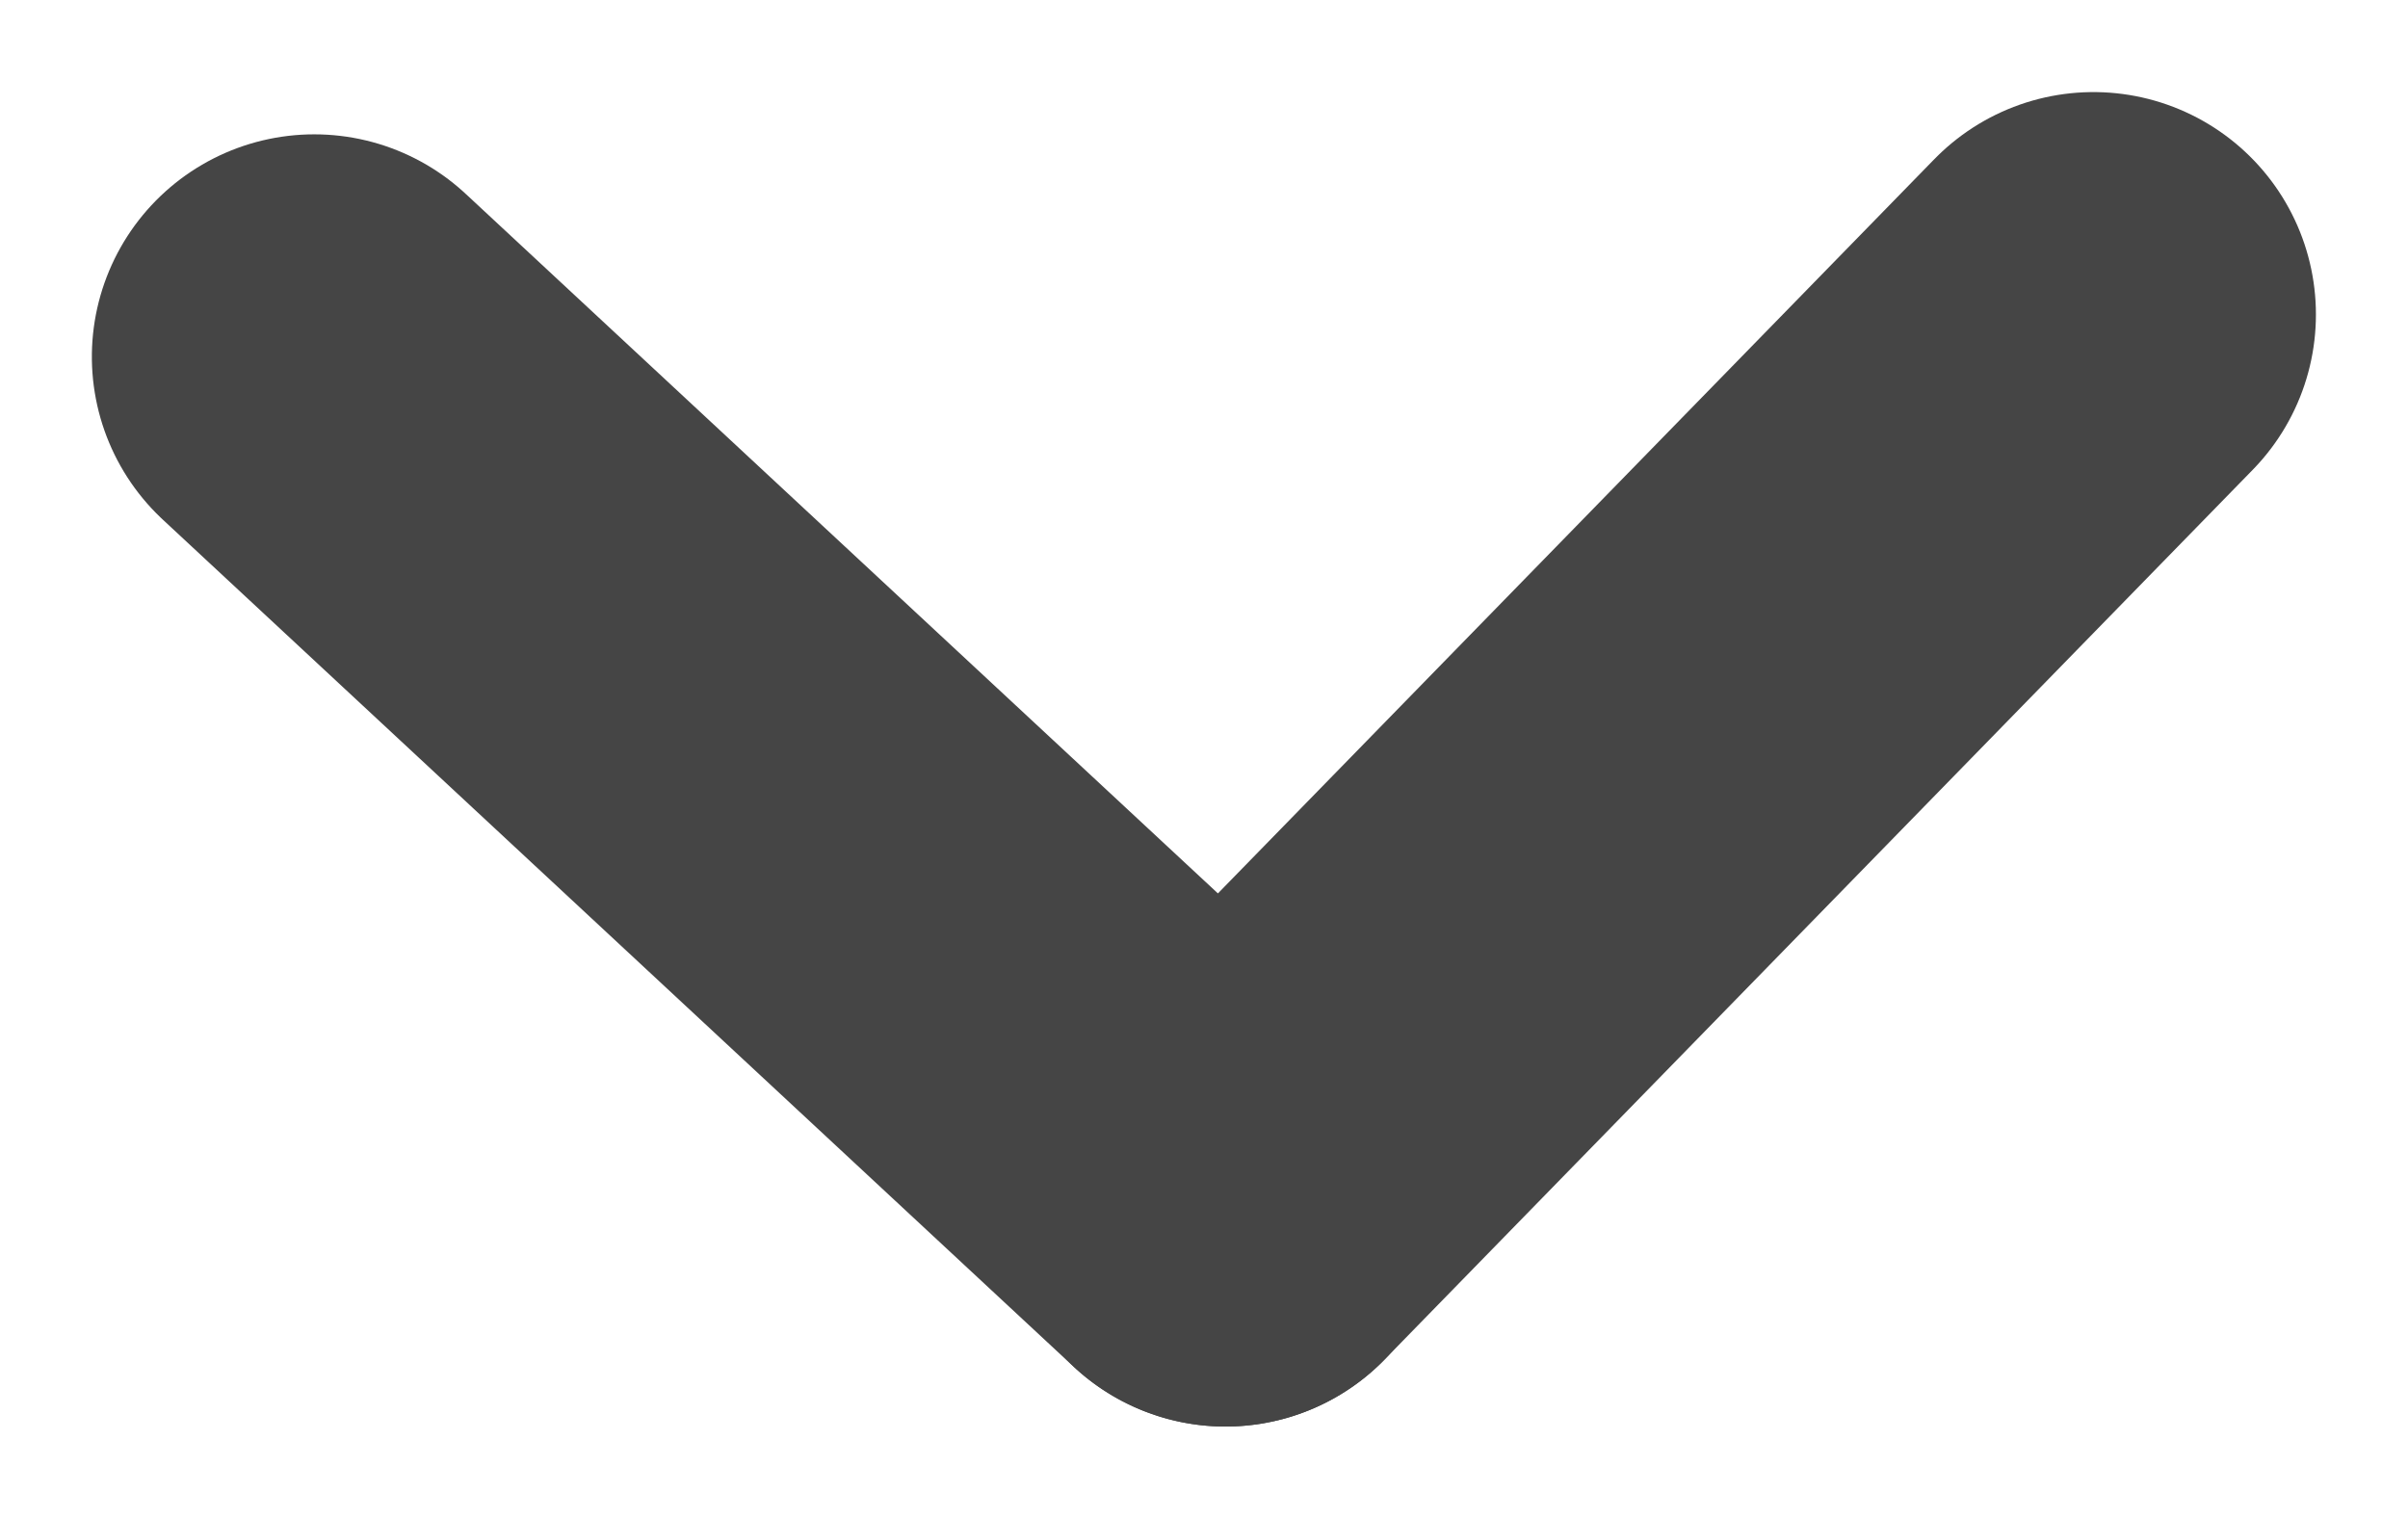
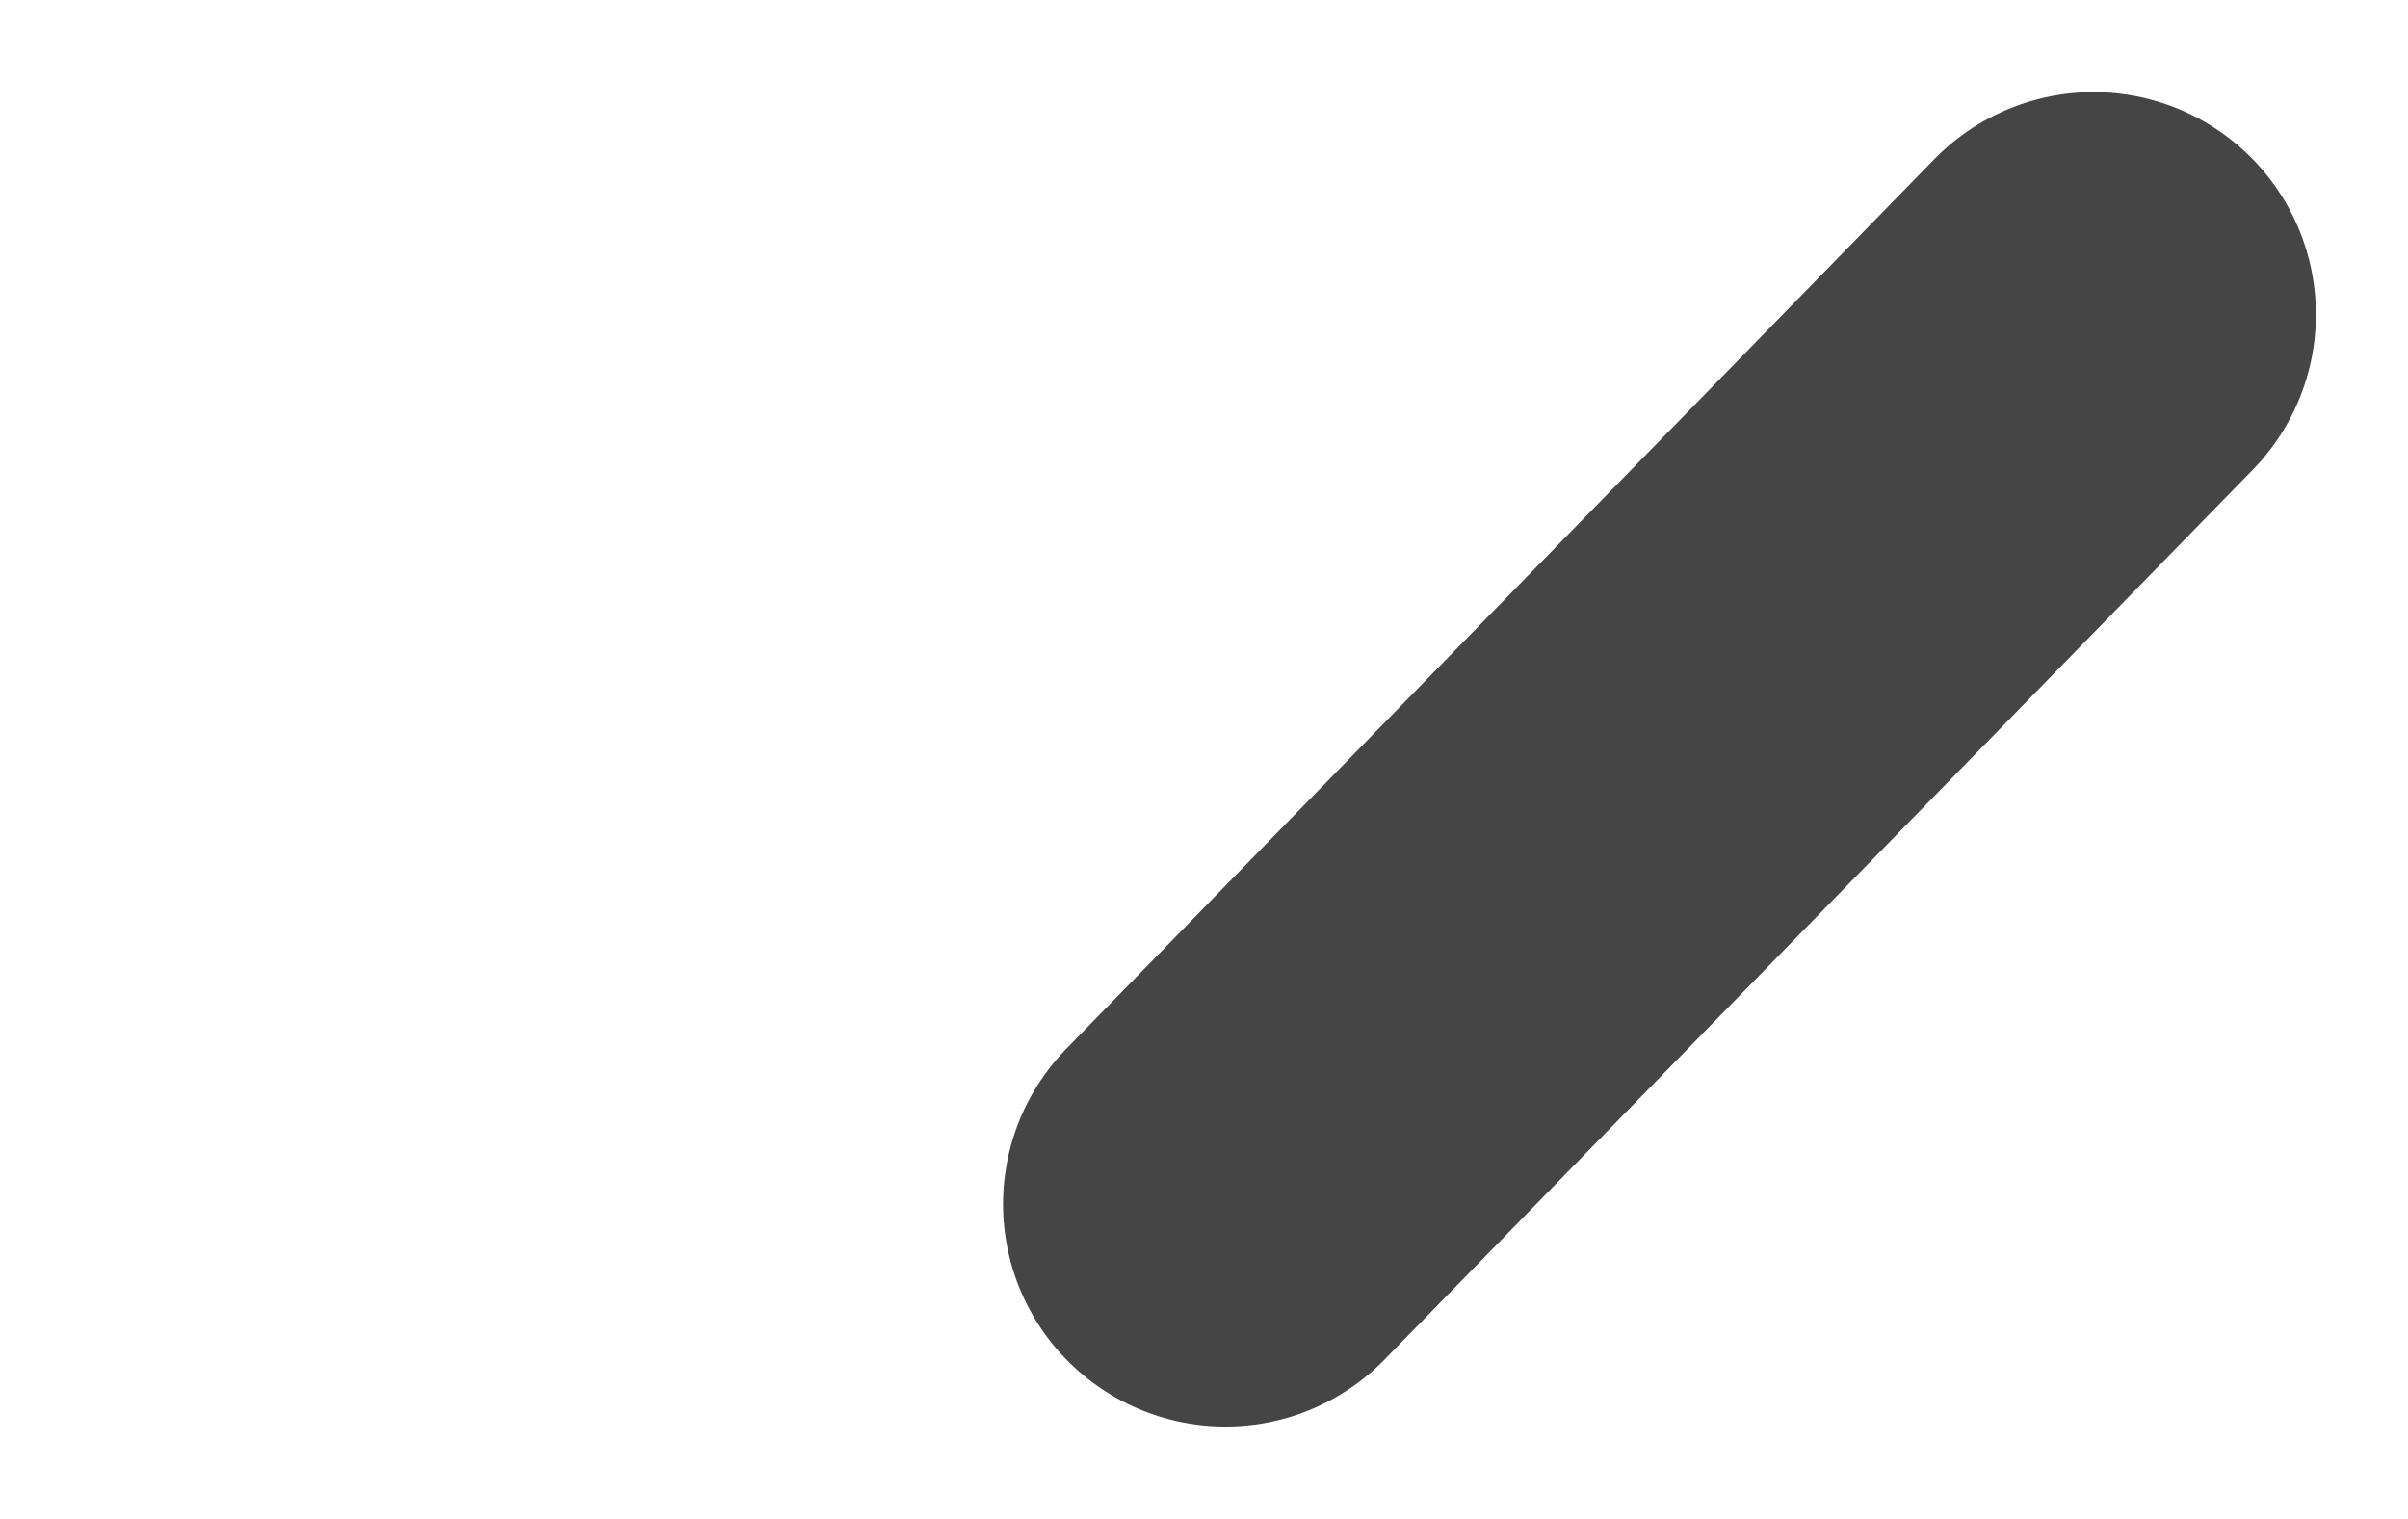
<svg xmlns="http://www.w3.org/2000/svg" width="10.827" height="6.828" viewBox="0 0 10.827 6.828">
  <g id="グループ_168" data-name="グループ 168" transform="translate(-6.587 -6.953) rotate(90)">
    <g id="グループ_6" data-name="グループ 6" transform="translate(8.557 -12.097)">
-       <line id="線_5" data-name="線 5" x1="3.81" y2="4.097" fill="none" stroke="#454545" stroke-linecap="round" stroke-linejoin="round" stroke-width="2" />
-     </g>
+       </g>
    <g id="グループ_9" data-name="グループ 9" transform="translate(12.367) rotate(90)">
      <line id="線_5-2" data-name="線 5" x1="3.903" y2="4" transform="translate(-16)" fill="none" stroke="#454545" stroke-linecap="round" stroke-linejoin="round" stroke-width="2" />
    </g>
  </g>
</svg>